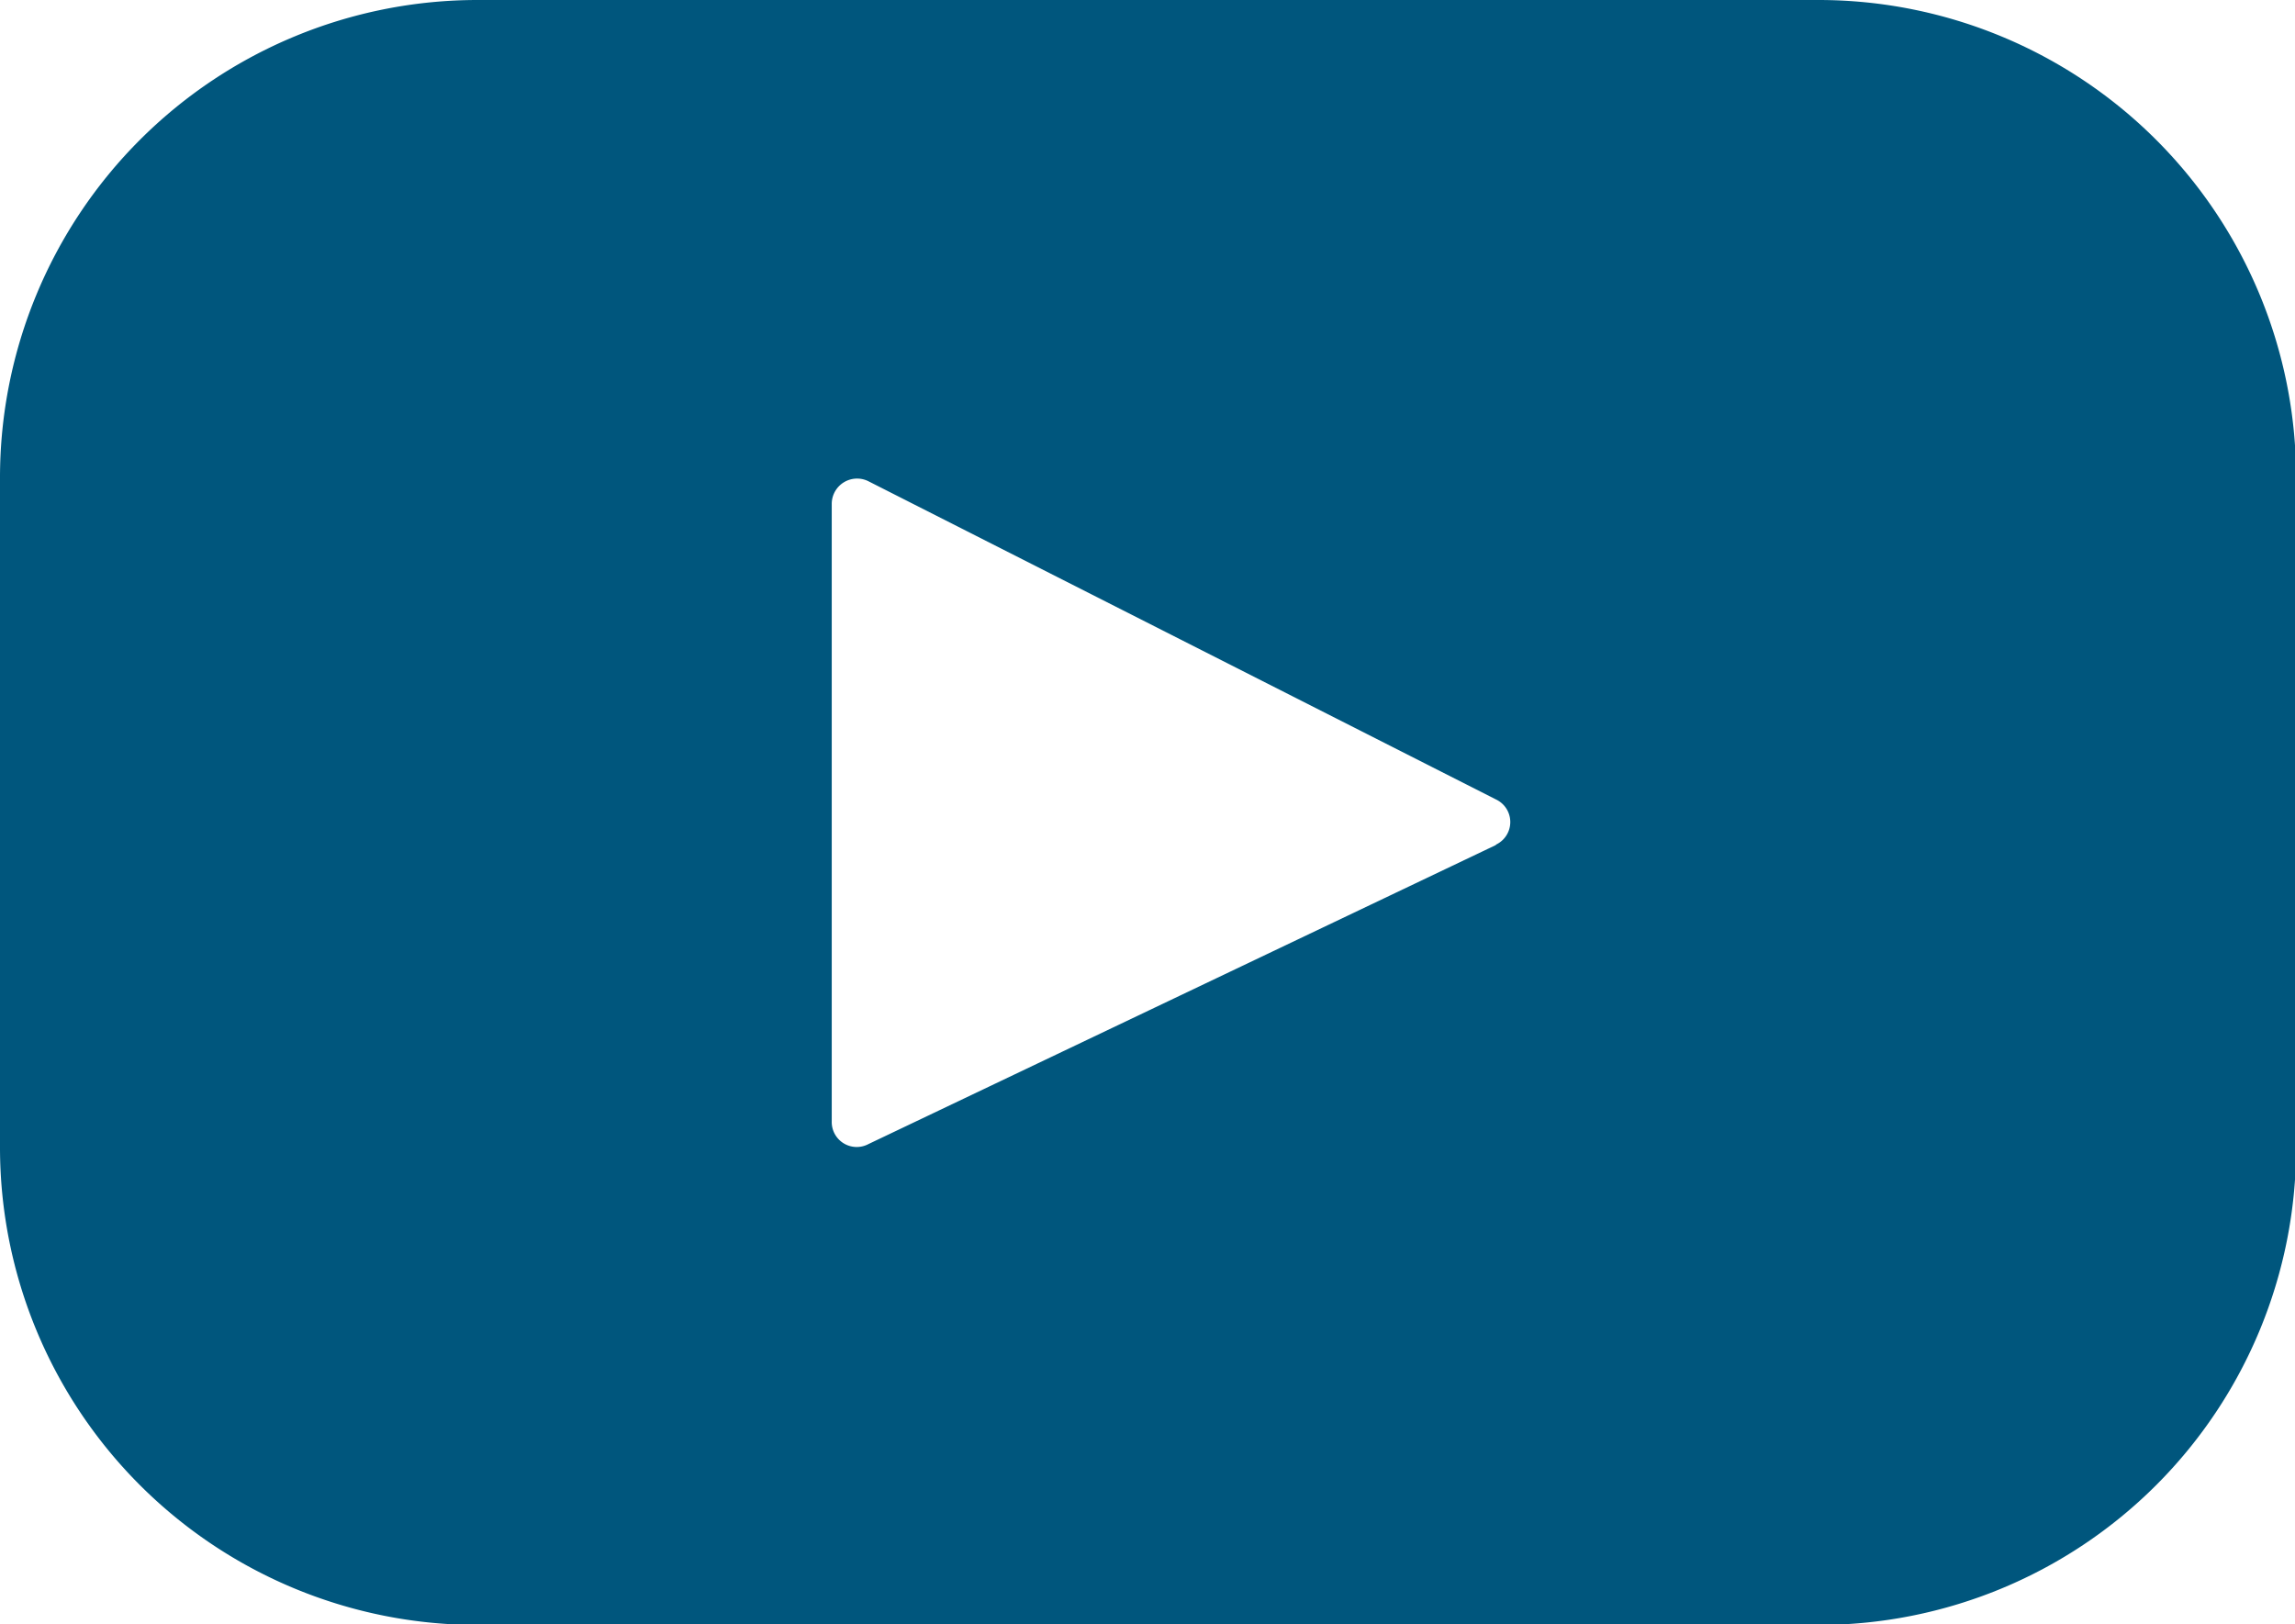
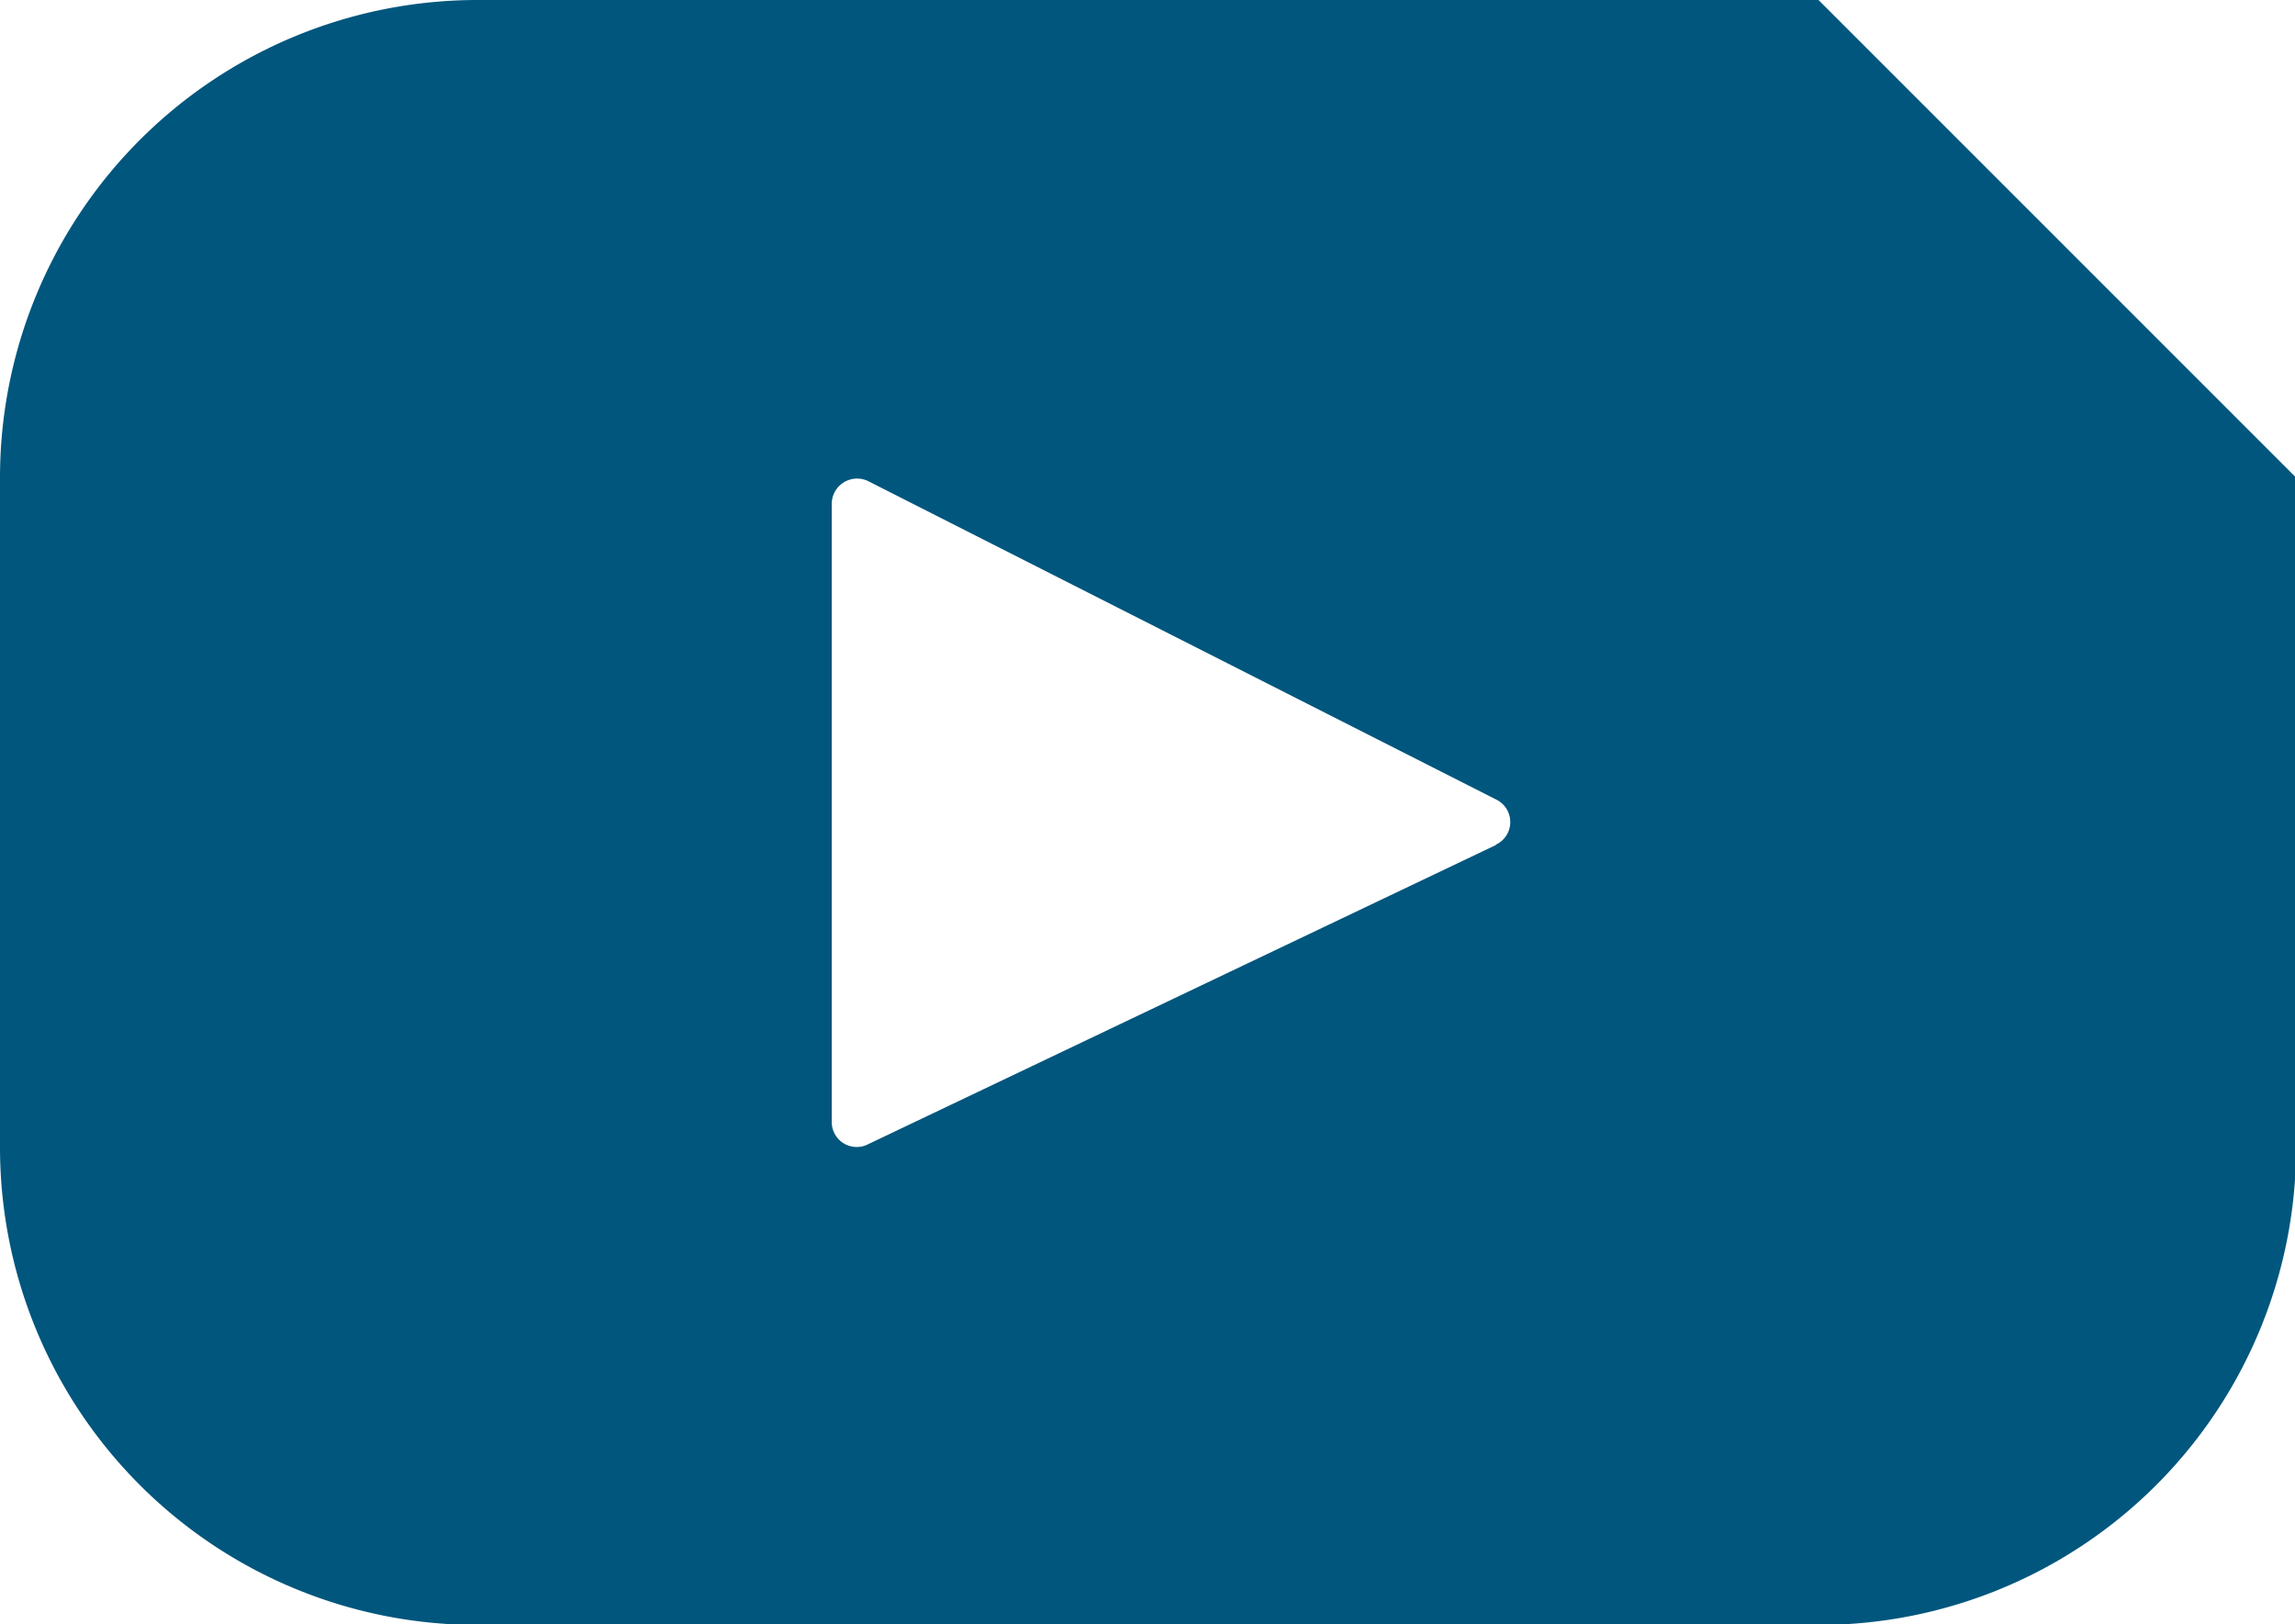
<svg xmlns="http://www.w3.org/2000/svg" viewBox="0 0 62.47 44.21">
  <defs>
    <style>.cls-1{fill:#00567d;}</style>
  </defs>
  <title>Risorsa 3</title>
  <g id="Livello_2" data-name="Livello 2">
    <g id="Livello_1-2" data-name="Livello 1">
-       <path class="cls-1" d="M49.5,0H13A13,13,0,0,0,0,13V31.23a13,13,0,0,0,13,13H49.5a13,13,0,0,0,13-13V13a13,13,0,0,0-13-13ZM40.72,23,23.64,31.14a.68.68,0,0,1-1-.62V13.72a.69.69,0,0,1,1-.62l17.08,8.66a.68.68,0,0,1,0,1.23Z" />
+       <path class="cls-1" d="M49.5,0H13A13,13,0,0,0,0,13V31.23a13,13,0,0,0,13,13H49.5a13,13,0,0,0,13-13V13ZM40.72,23,23.64,31.14a.68.68,0,0,1-1-.62V13.72a.69.69,0,0,1,1-.62l17.08,8.66a.68.68,0,0,1,0,1.23Z" />
    </g>
  </g>
</svg>